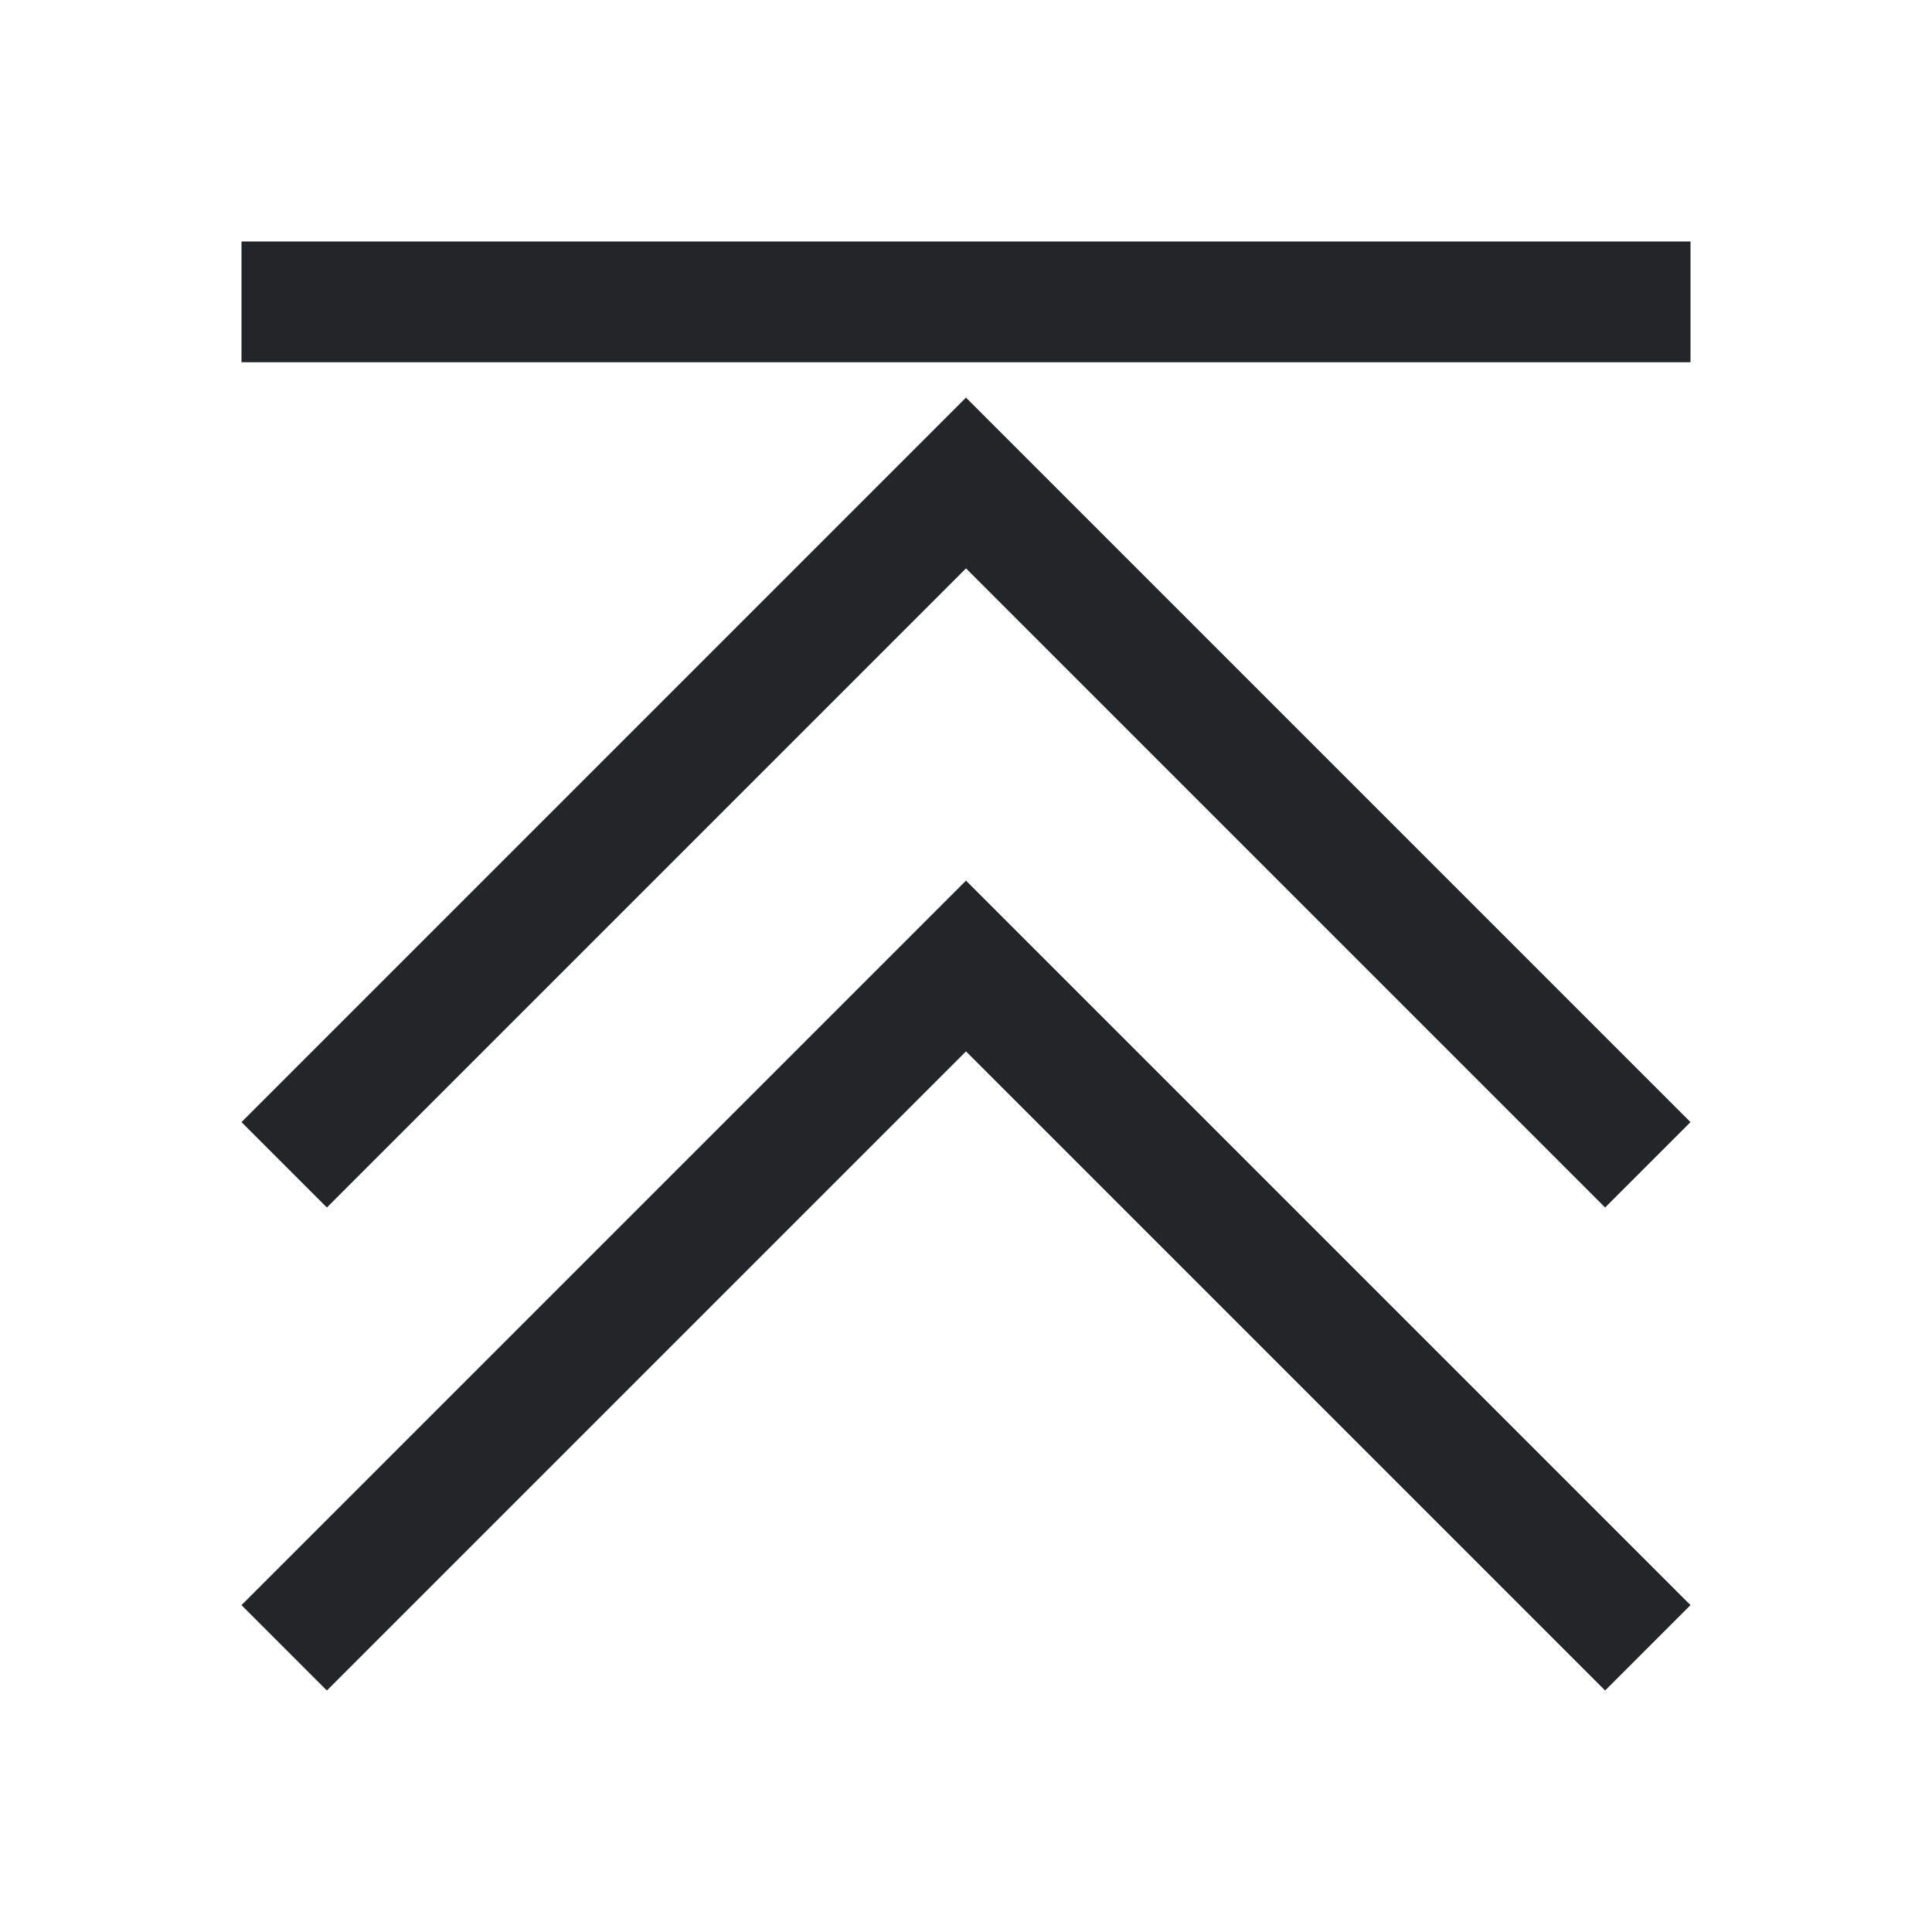
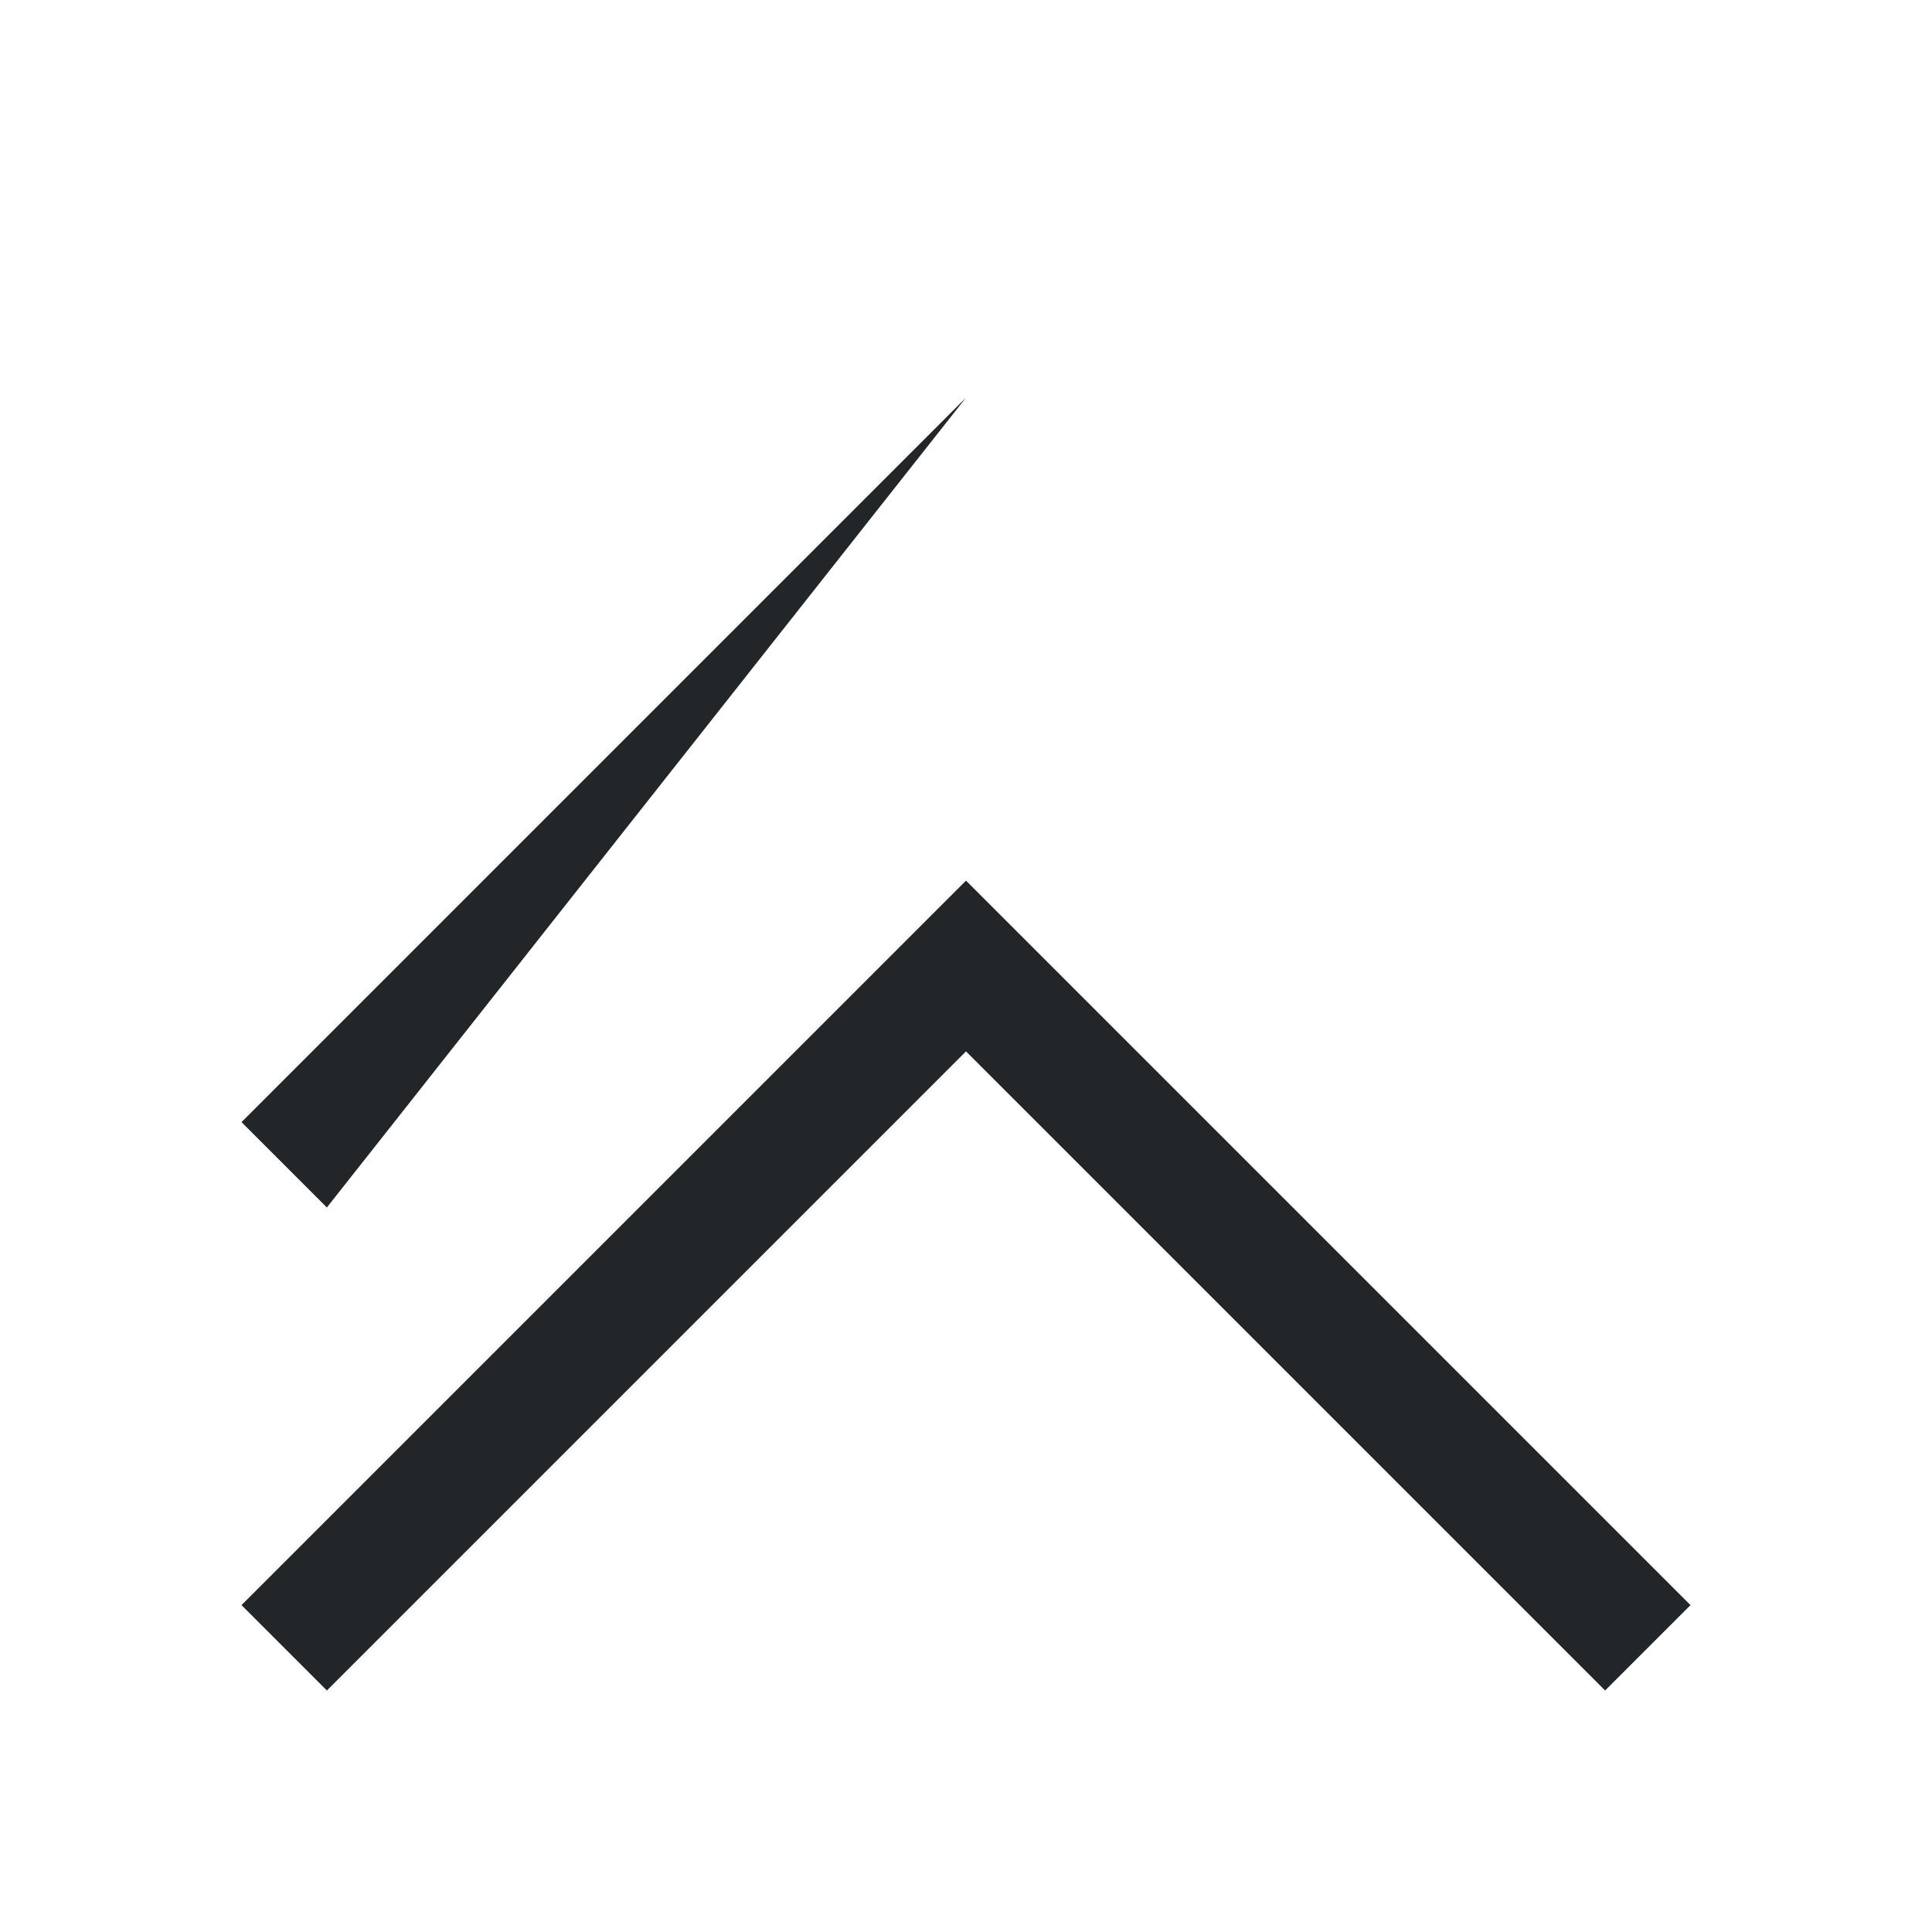
<svg xmlns="http://www.w3.org/2000/svg" viewBox="0 0 16 16">
  <style type="text/css" id="current-color-scheme">
        .ColorScheme-Text {
            color:#232629;
        }
    </style>
  <g class="ColorScheme-Text" fill="currentColor">
    <path d="M8 7.293l-6 6 .707.707L8 8.707 13.293 14l.707-.707z" />
-     <path d="M8 3.293l-6 6 .707.707L8 4.707 13.293 10 14 9.293z" />
-     <path d="M2 2h12v1H2z" />
+     <path d="M8 3.293l-6 6 .707.707z" />
  </g>
</svg>